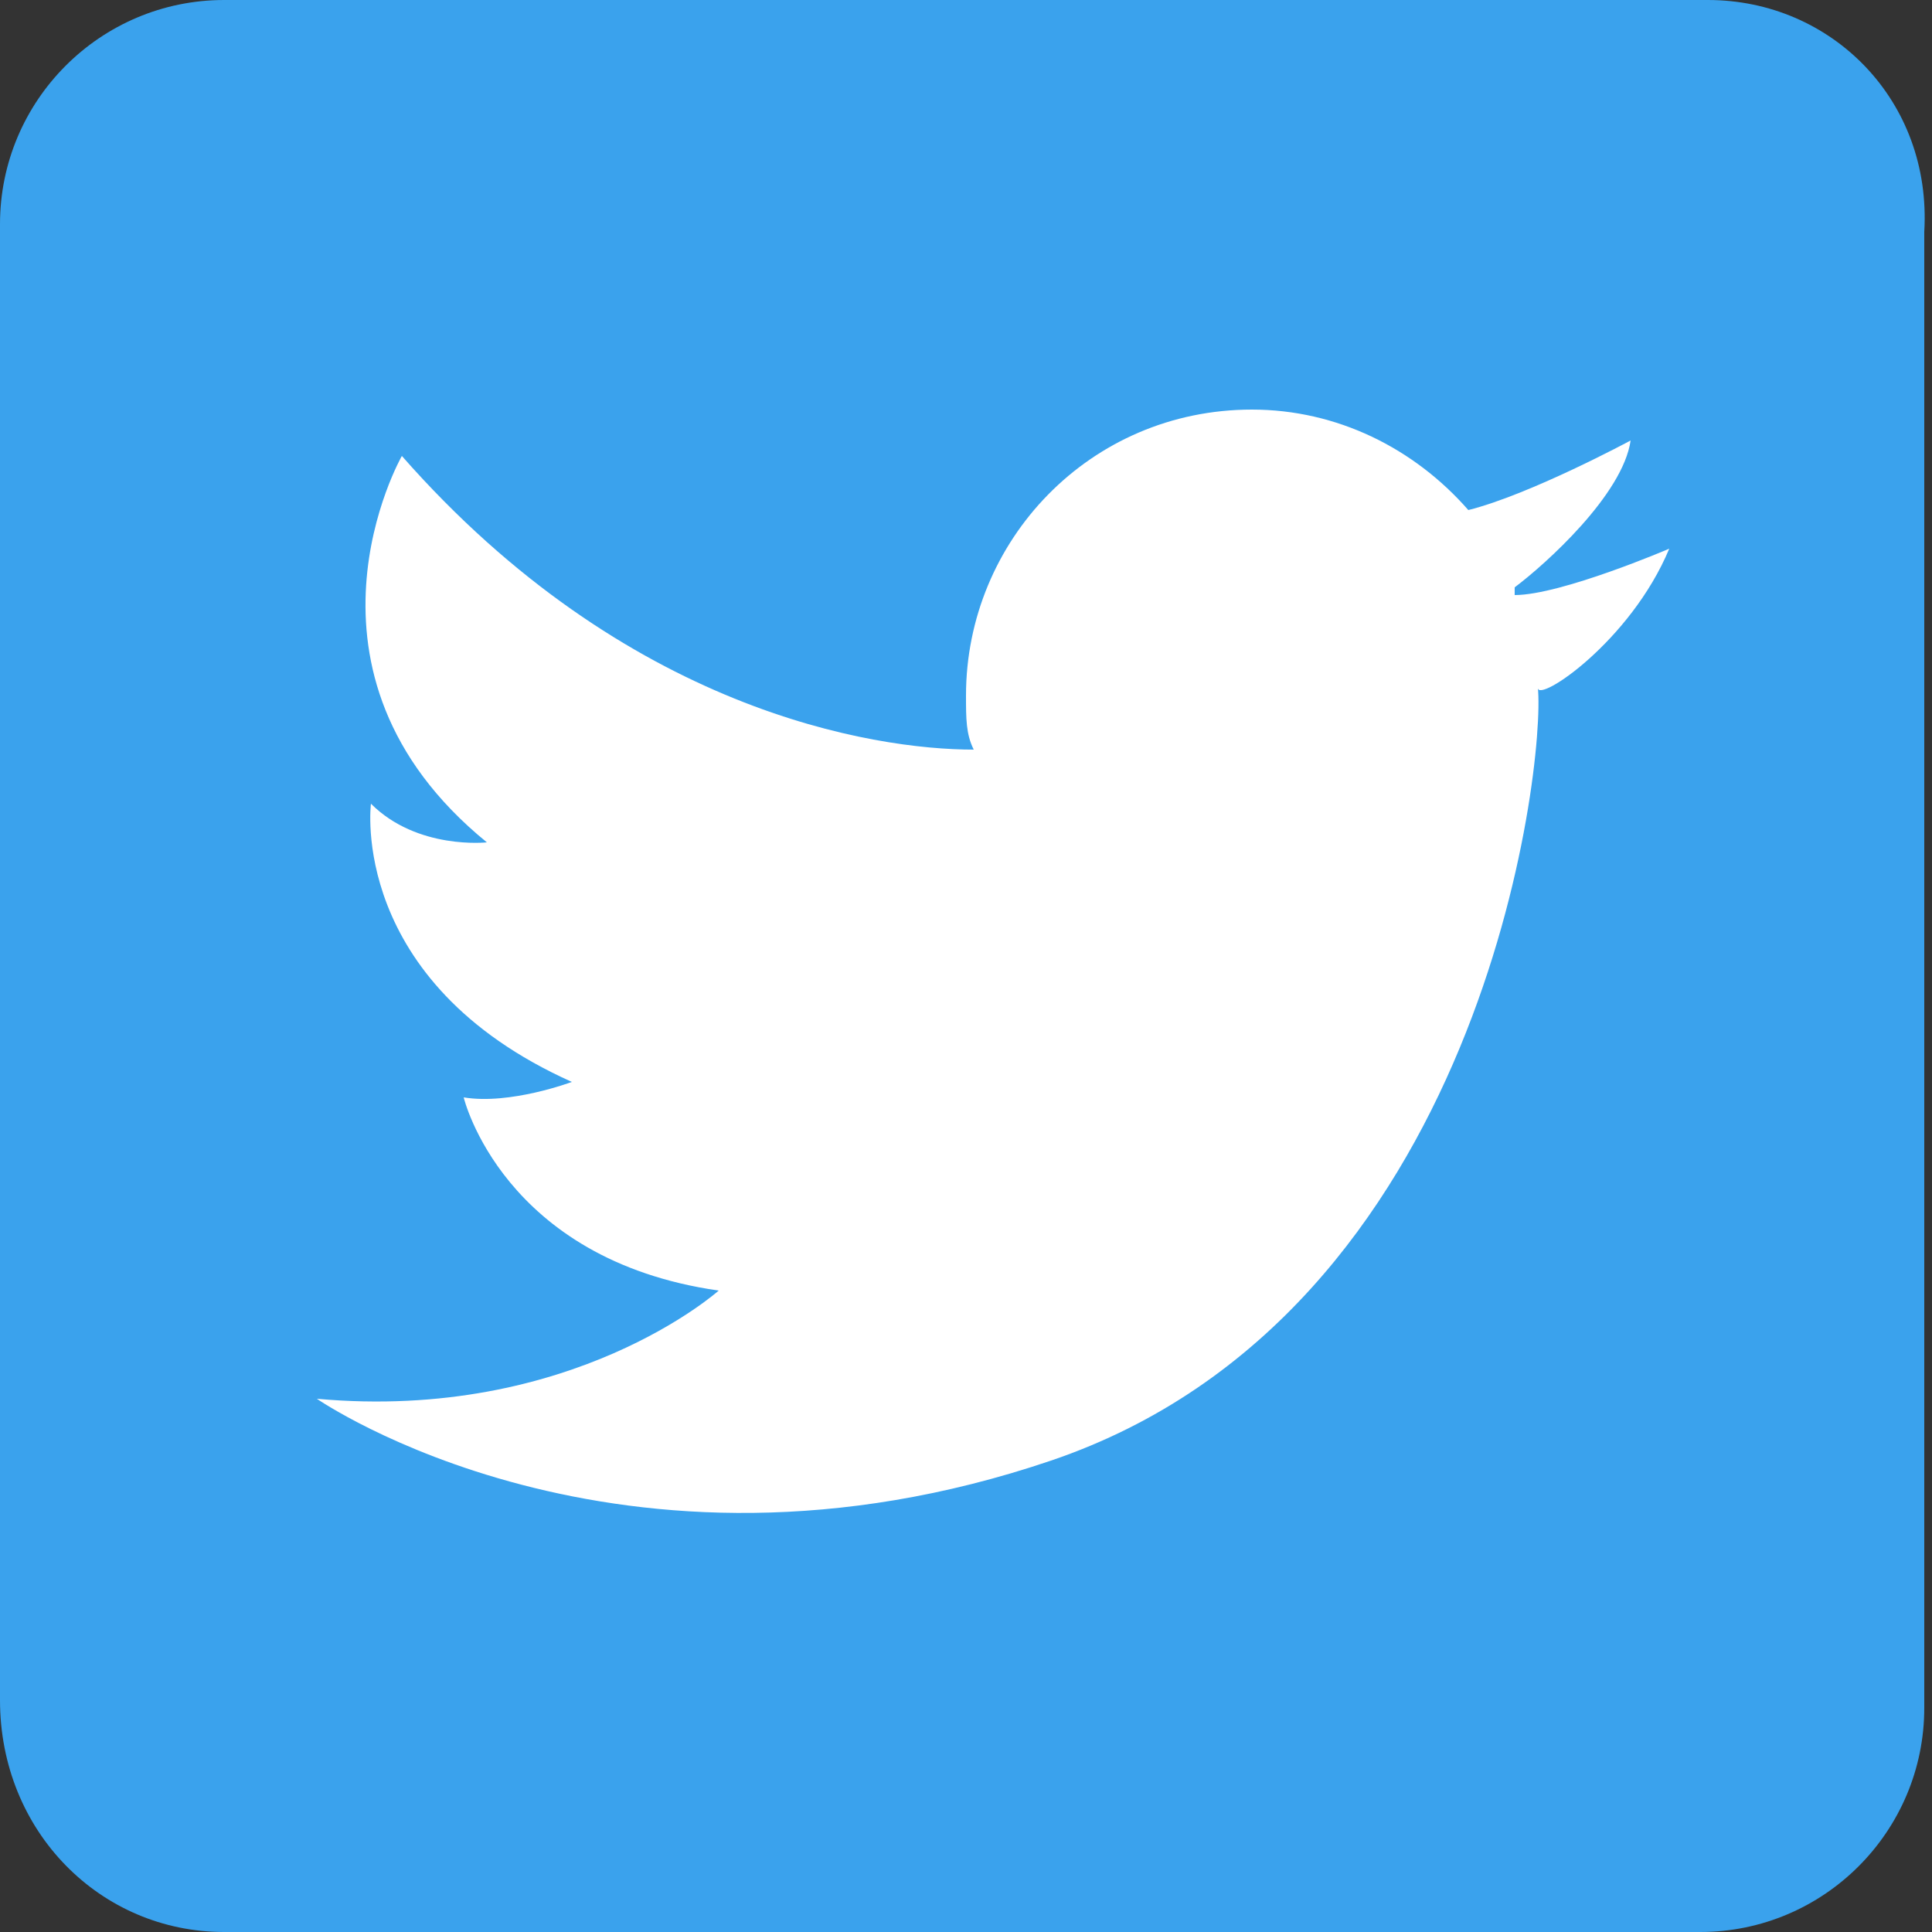
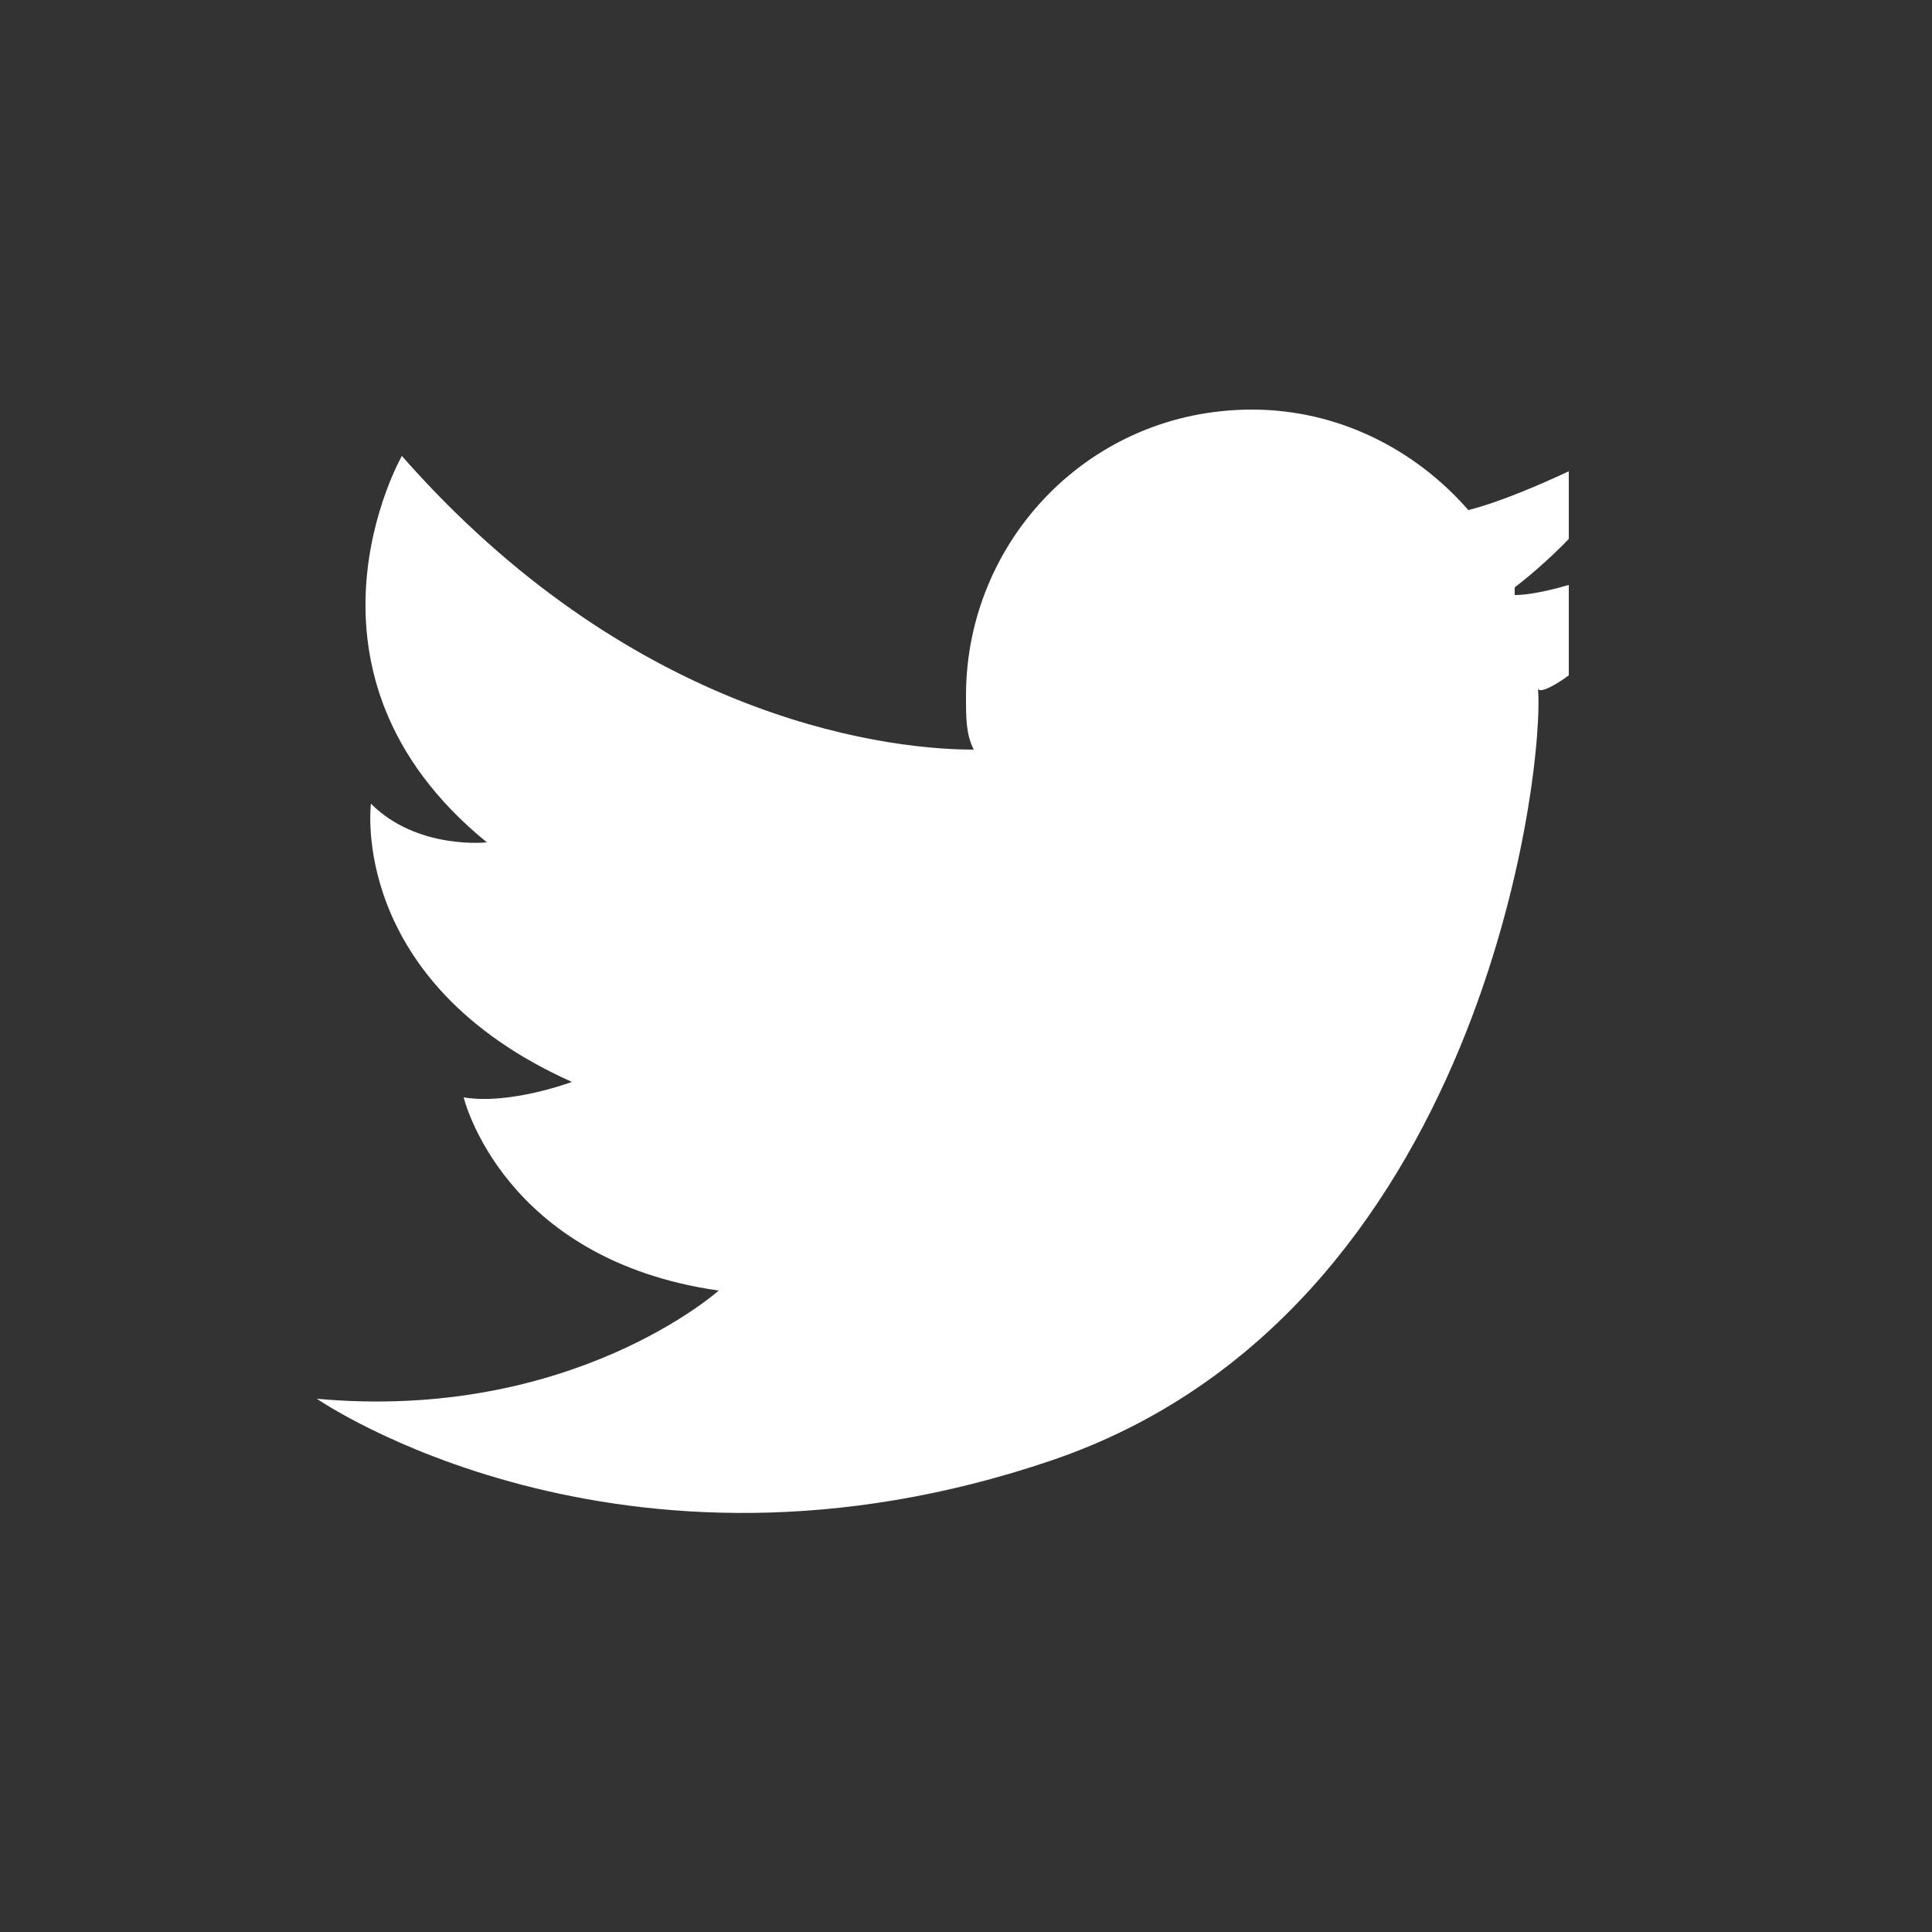
<svg xmlns="http://www.w3.org/2000/svg" xmlns:xlink="http://www.w3.org/1999/xlink" version="1.1" id="レイヤー_1" x="0px" y="0px" viewBox="0 0 25 25" style="enable-background:new 0 0 25 25;" xml:space="preserve">
  <rect x="0" y="0" width="25" height="25" fill="#333333" stroke="none" />
  <style type="text/css">
	.st0{fill:#454545;}
	.st1{fill:#CCCCCC;}
	.st2{fill:none;stroke:#4D4D4D;stroke-width:0.5;stroke-miterlimit:10;}
	.st3{fill:#666666;}
	.st4{fill:none;stroke:#4D4D4D;stroke-width:0.374;stroke-miterlimit:10;}
	.st5{fill:none;stroke:#4D4D4D;stroke-width:0.354;stroke-miterlimit:10;}
	.st6{fill:none;stroke:#4D4D4D;stroke-width:0.389;stroke-miterlimit:10;}
	.st7{fill:none;stroke:#4D4D4D;stroke-width:2;stroke-miterlimit:10;}
	.st8{clip-path:url(#SVGID_4_);}
	.st9{clip-path:url(#SVGID_6_);}
	.st10{clip-path:url(#SVGID_8_);}
	.st11{clip-path:url(#SVGID_10_);}
	.st12{clip-path:url(#SVGID_12_);}
	.st13{clip-path:url(#SVGID_14_);}
	.st14{clip-path:url(#SVGID_16_);}
	.st15{clip-path:url(#SVGID_18_);}
	.st16{clip-path:url(#SVGID_20_);}
	.st17{clip-path:url(#SVGID_22_);}
	.st18{clip-path:url(#SVGID_24_);}
	.st19{clip-path:url(#SVGID_26_);}
	.st20{clip-path:url(#SVGID_28_);}
	.st21{clip-path:url(#SVGID_30_);}
	.st22{clip-path:url(#SVGID_32_);}
	.st23{clip-path:url(#SVGID_34_);}
	.st24{clip-path:url(#SVGID_36_);}
	.st25{clip-path:url(#SVGID_38_);}
	.st26{clip-path:url(#SVGID_40_);}
	.st27{clip-path:url(#SVGID_42_);}
	.st28{clip-path:url(#SVGID_44_);}
	.st29{clip-path:url(#SVGID_44_);fill:#FFFFFF;}
	.st30{clip-path:url(#SVGID_46_);}
	.st31{clip-path:url(#SVGID_48_);}
	.st32{clip-path:url(#SVGID_50_);}
	.st33{clip-path:url(#SVGID_52_);}
	.st34{clip-path:url(#SVGID_54_);}
	.st35{clip-path:url(#SVGID_56_);}
	.st36{clip-path:url(#SVGID_58_);}
	.st37{clip-path:url(#SVGID_60_);}
	.st38{clip-path:url(#SVGID_62_);}
	.st39{fill:#FFFFFF;}
	.st40{fill-rule:evenodd;clip-rule:evenodd;fill:#454545;}
	.st41{clip-path:url(#SVGID_66_);}
	.st42{fill-rule:evenodd;clip-rule:evenodd;fill:#39AD36;}
	.st43{fill-rule:evenodd;clip-rule:evenodd;fill:#FFFFFF;}
	.st44{fill-rule:evenodd;clip-rule:evenodd;fill:#40AE36;}
	.st45{fill:#3B5998;}
	.st46{clip-path:url(#SVGID_68_);}
	.st47{fill:#3AA2ED;}
</style>
  <g>
    <defs>
-       <path id="SVGID_67_" d="M22.1,0L2.9,0C1.3,0,0,1.3,0,2.9l0,19.1C0,23.7,1.3,25,2.9,25l10.2,0l4.3,0l4.6,0c1.6,0,2.9-1.3,2.9-2.9    l0-19.1C25,1.3,23.7,0,22.1,0z" />
+       <path id="SVGID_67_" d="M22.1,0L2.9,0C1.3,0,0,1.3,0,2.9l0,19.1C0,23.7,1.3,25,2.9,25l10.2,0l4.3,0c1.6,0,2.9-1.3,2.9-2.9    l0-19.1C25,1.3,23.7,0,22.1,0z" />
    </defs>
    <clipPath id="SVGID_2_">
      <use xlink:href="#SVGID_67_" style="overflow:visible;" />
    </clipPath>
    <g style="clip-path:url(#SVGID_2_);">
-       <rect x="0" y="0" class="st47" width="25" height="25" />
      <path class="st39" d="M21.6,7.1c0,0-1.4,0.6-2,0.6c0,0,0-0.1,0-0.1C20,7.3,21,6.4,21.1,5.7c0,0-1.3,0.7-2.1,0.9    c-0.7-0.8-1.7-1.3-2.8-1.3c-2.1,0-3.7,1.7-3.7,3.7c0,0.3,0,0.5,0.1,0.7c-1.3,0-4.5-0.5-7.4-3.8c0,0-1.6,2.8,1.1,5    c0,0-0.9,0.1-1.5-0.5c0,0-0.3,2.3,2.6,3.6c0,0-0.8,0.3-1.4,0.2c0,0,0.5,2.1,3.3,2.5c0,0-1.9,1.7-5.2,1.4c0,0,3.9,2.7,9.5,0.8    c5.6-1.9,6.4-9,6.3-10C19.9,9.1,21.1,8.3,21.6,7.1z" />
    </g>
  </g>
</svg>